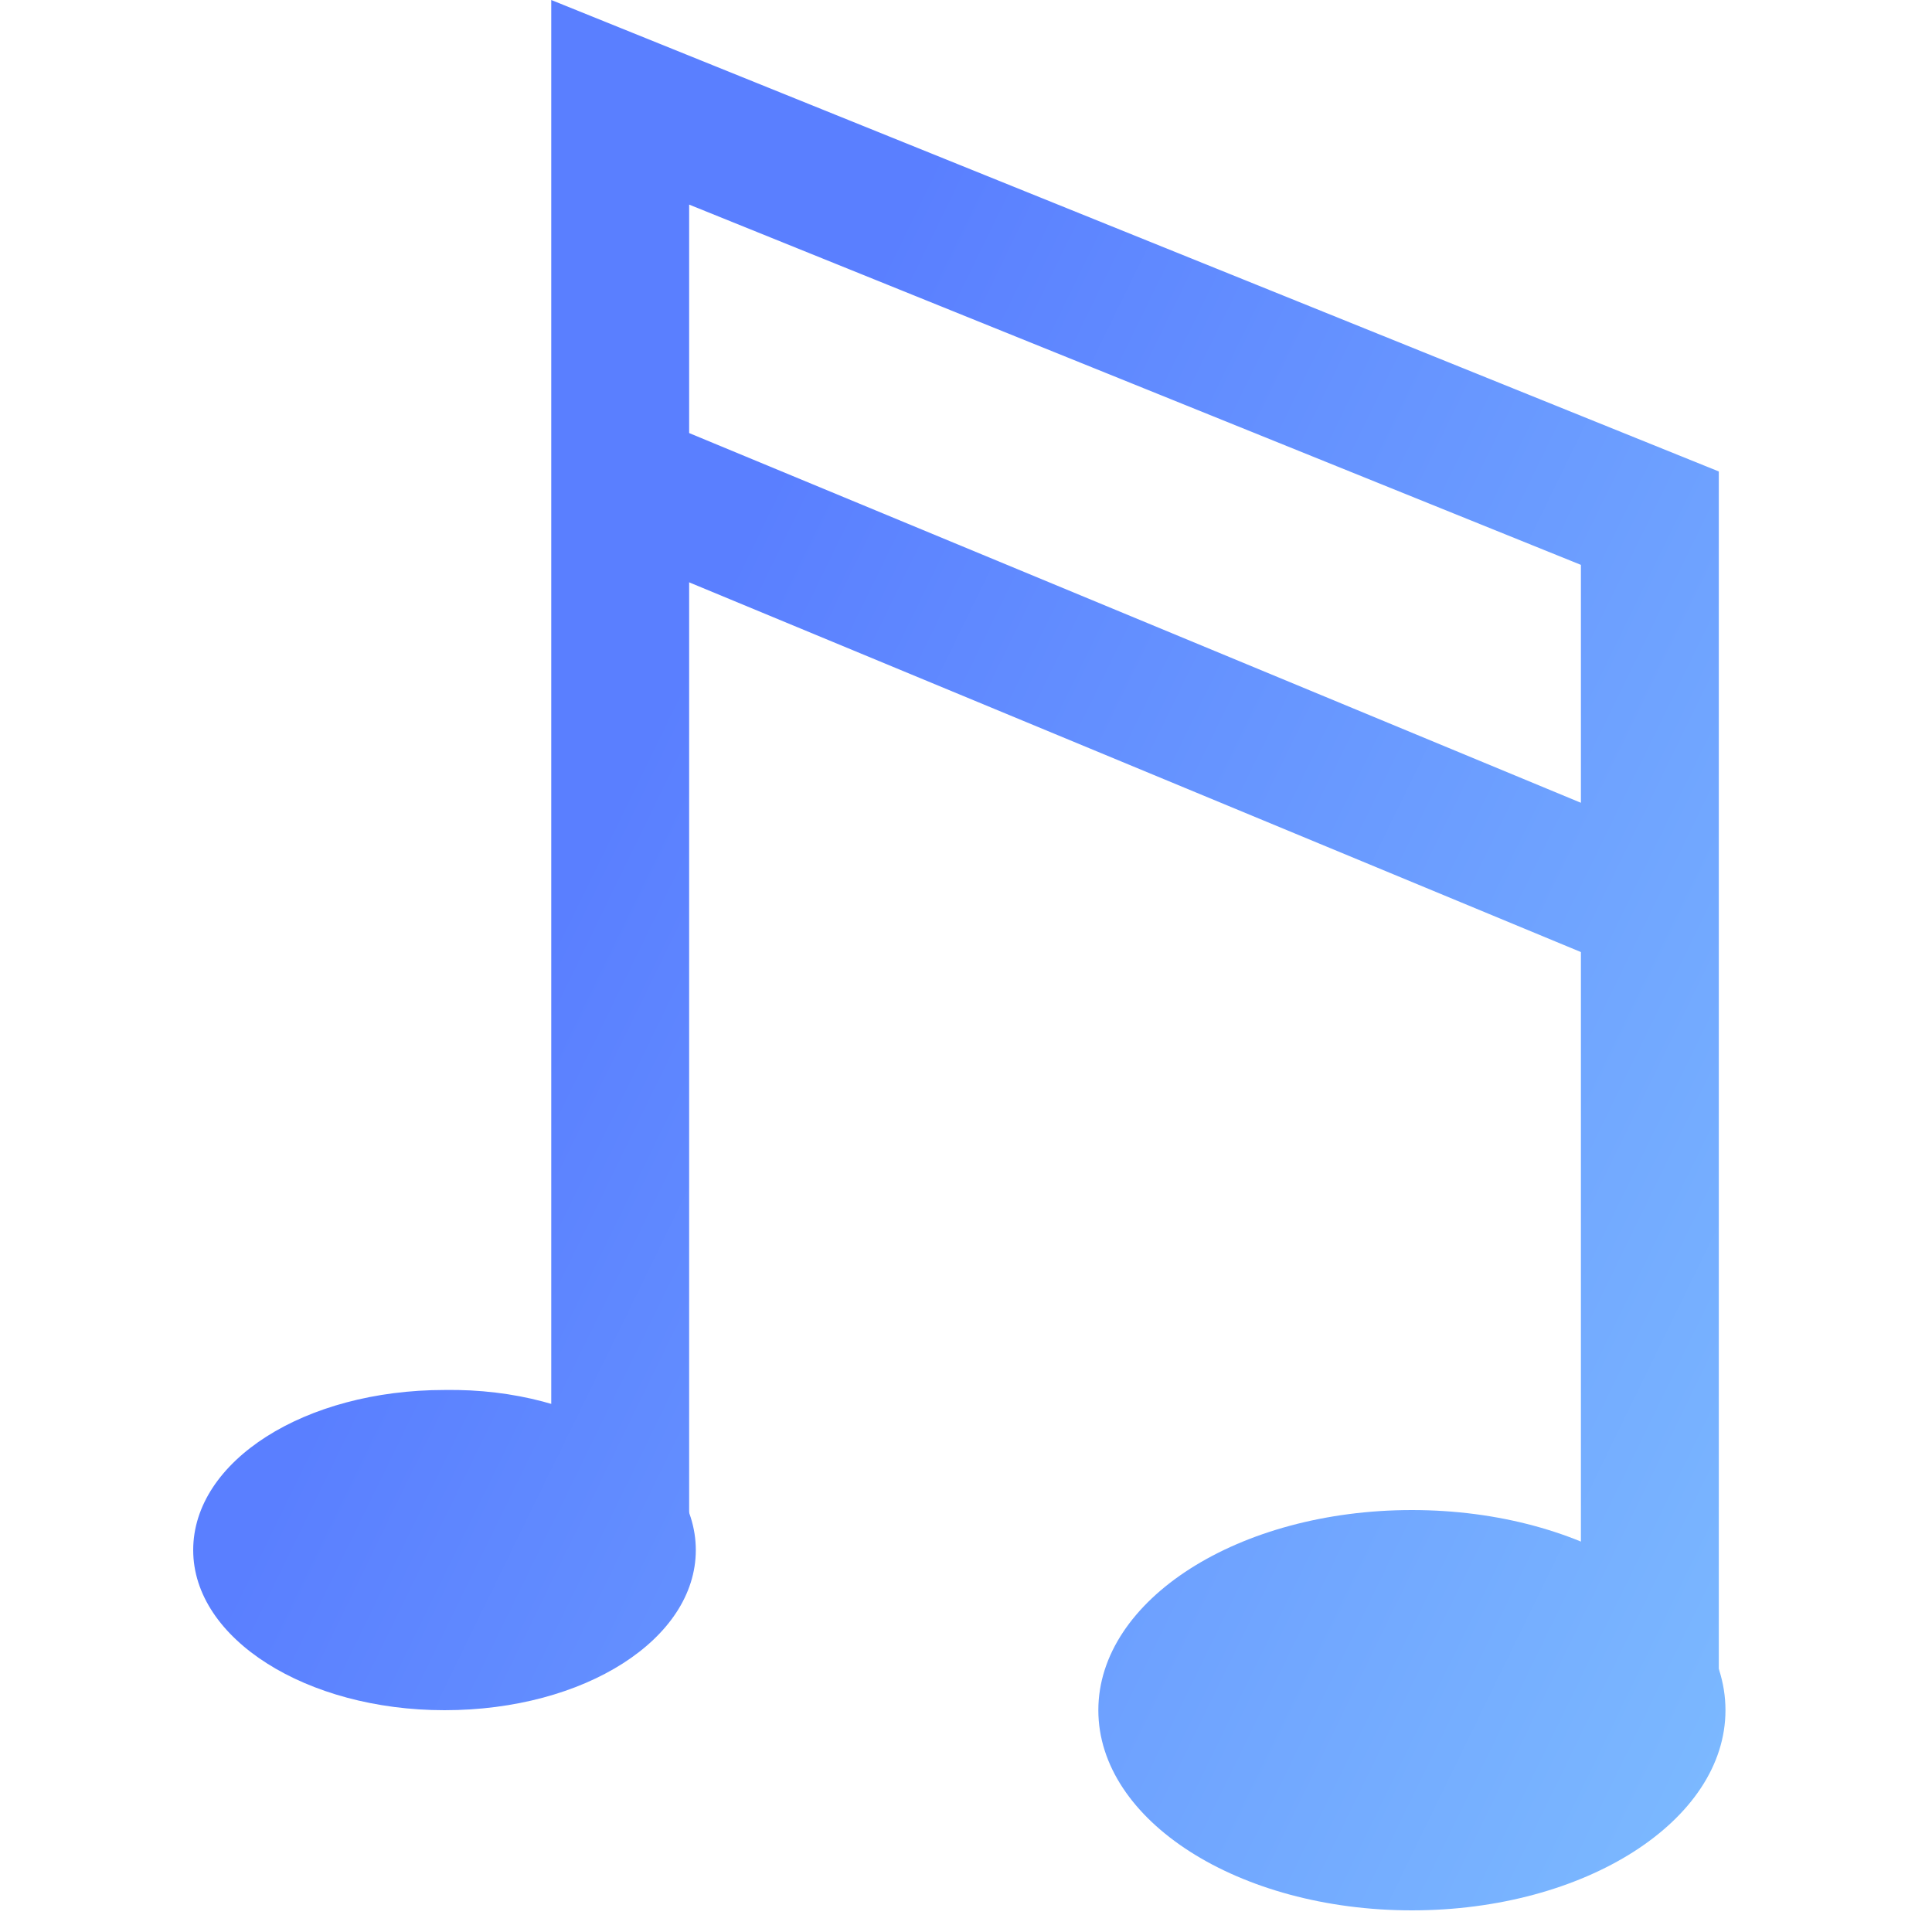
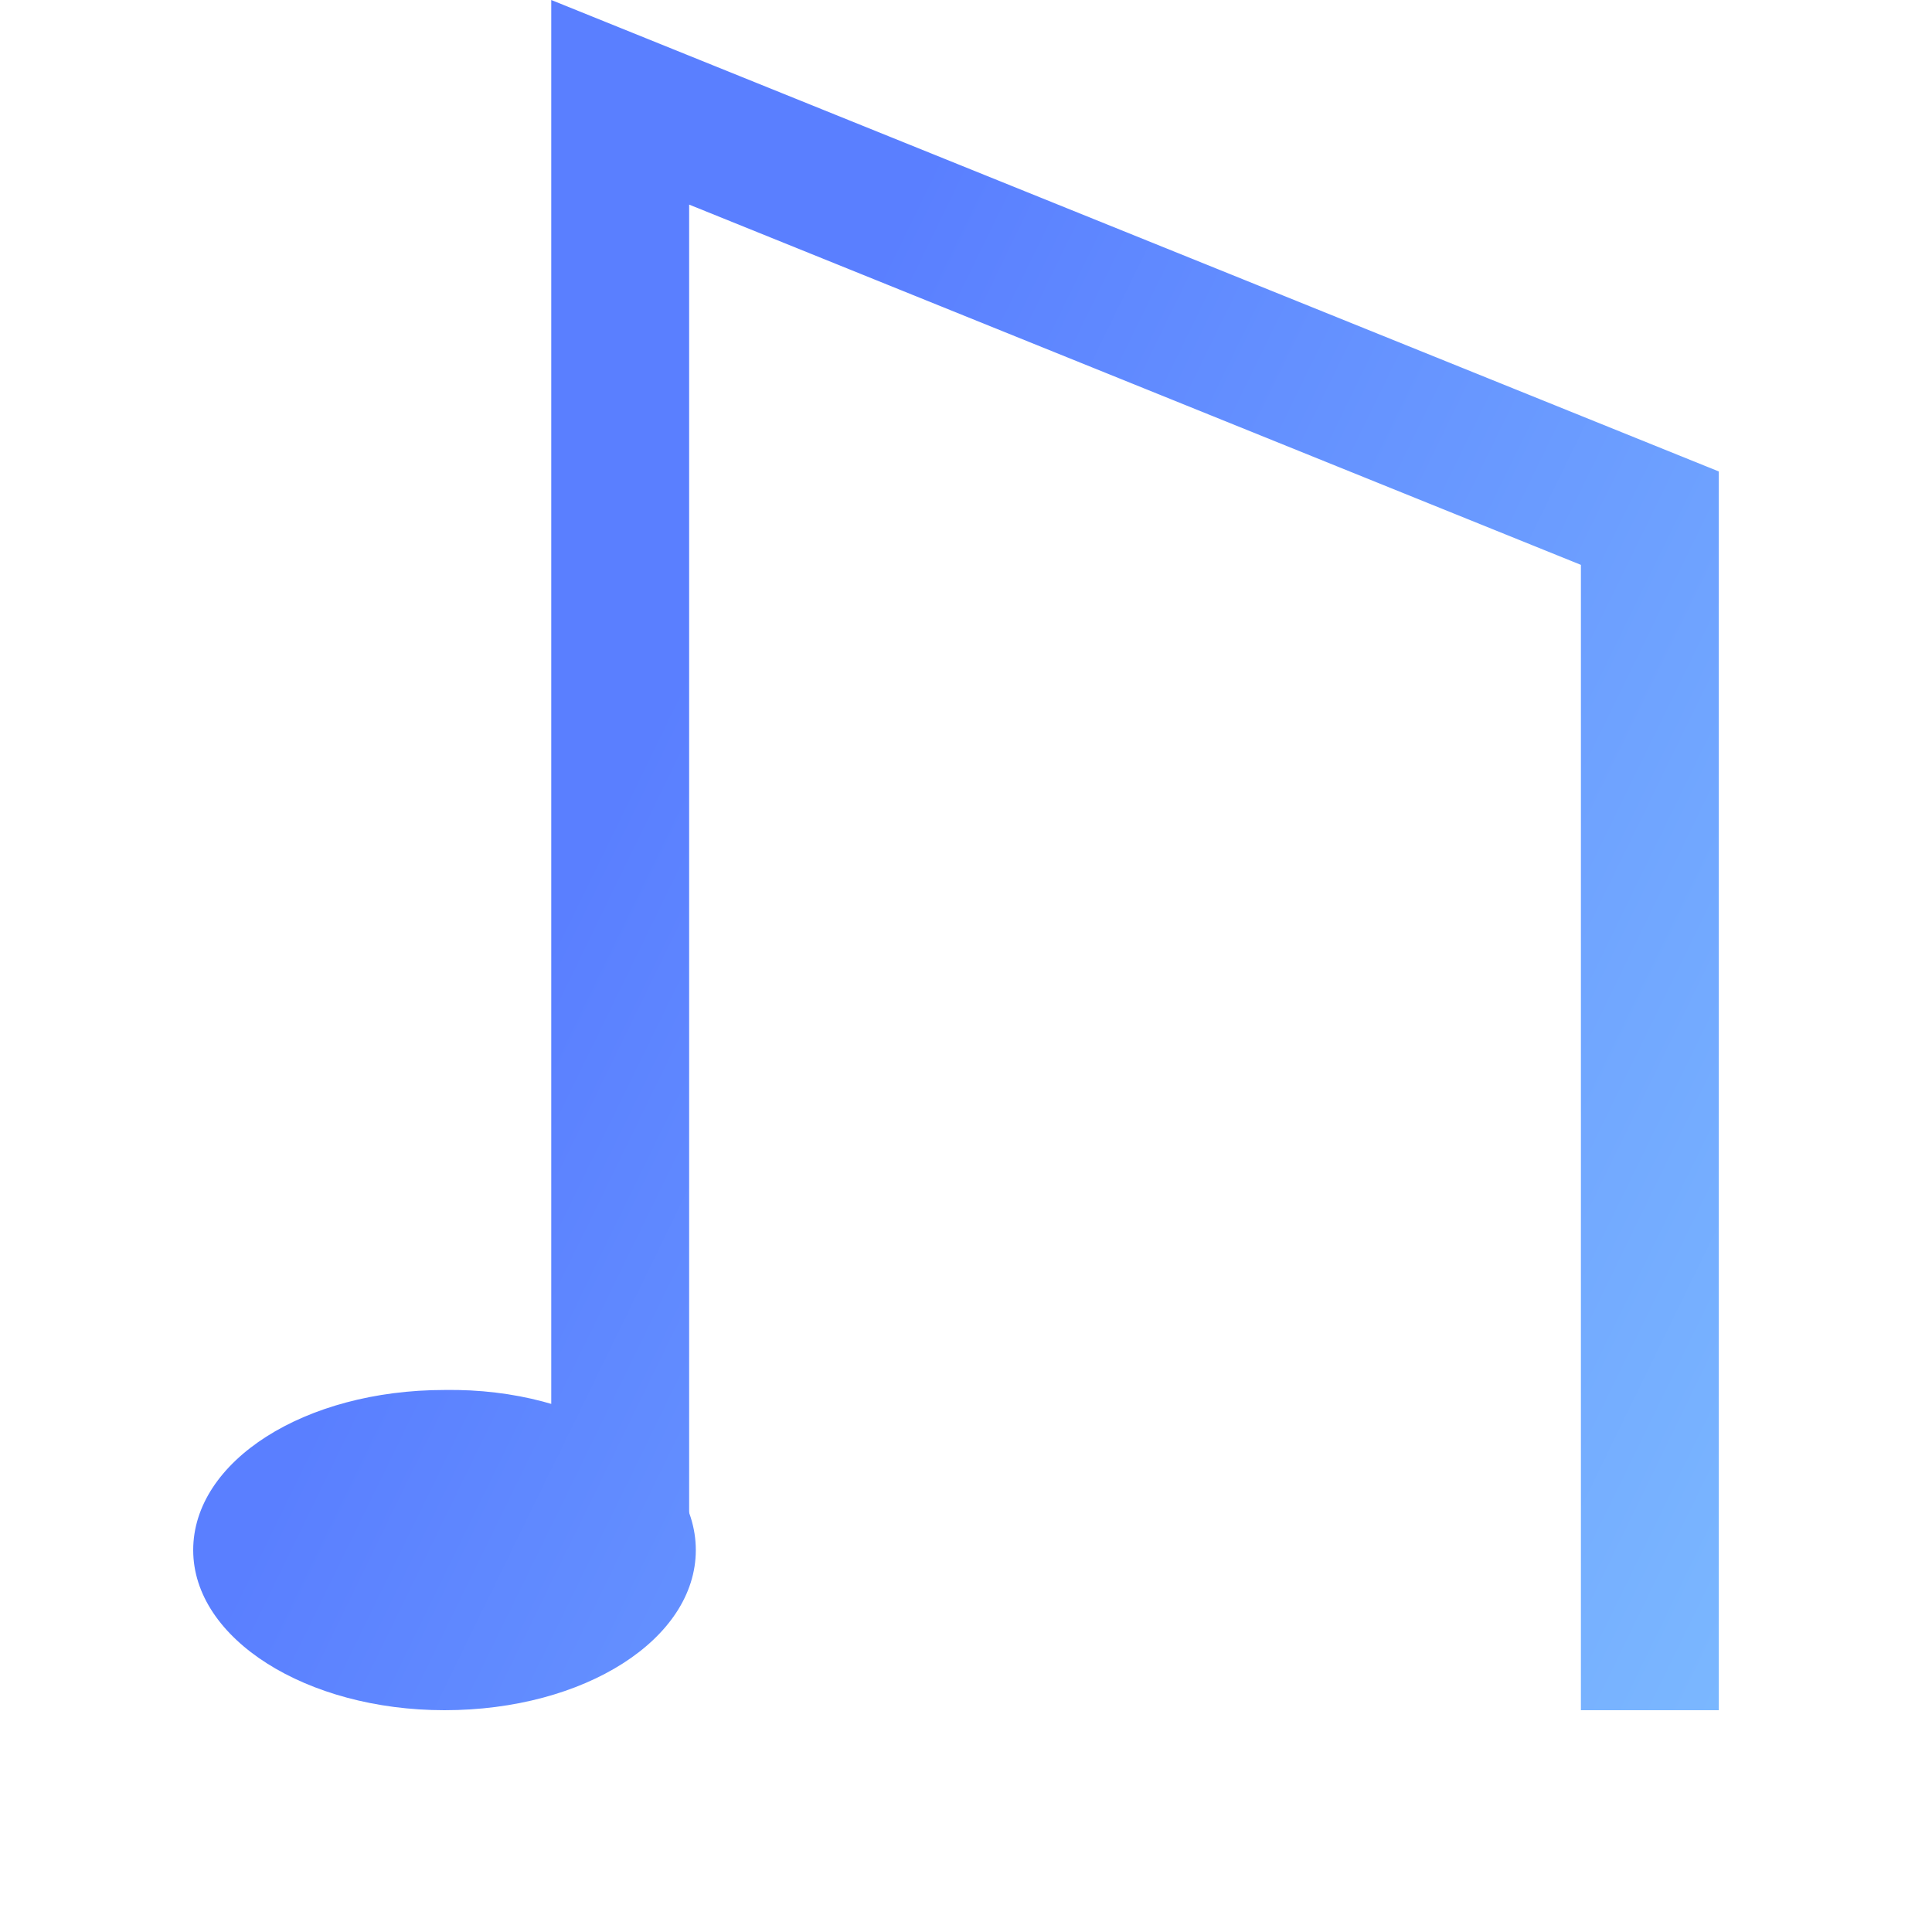
<svg xmlns="http://www.w3.org/2000/svg" width="40" height="40" viewBox="0 0 40 40" fill="none">
-   <path d="M29.232 39.552C32.818 39.552 35.724 37.697 35.724 35.408C35.724 33.119 32.818 31.264 29.232 31.264C25.647 31.264 22.74 33.119 22.74 35.408C22.74 37.697 25.647 39.552 29.232 39.552Z" fill="url(#paint0_linear_1669_38939)" />
  <path d="M14.406 32.093C14.406 33.935 12.104 35.408 9.203 35.408C6.348 35.408 4 33.935 4 32.093C4 30.251 6.302 28.778 9.203 28.778C12.104 28.732 14.406 30.251 14.406 32.093Z" fill="url(#paint1_linear_1669_38939)" />
  <path d="M35.586 35.408H32.731V11.695L14.268 4.236V32.093H11.413V0L35.586 9.761V35.408Z" fill="url(#paint2_linear_1669_38939)" />
-   <path d="M13.397 8.605L12.303 11.242L33.654 20.094L34.748 17.457L13.397 8.605Z" fill="url(#paint3_linear_1669_38939)" />
  <defs>
    <linearGradient id="paint0_linear_1669_38939" x1="13.517" y1="14.988" x2="39.819" y2="27.823" gradientUnits="userSpaceOnUse">
      <stop stop-color="#5A7FFF" />
      <stop offset="1" stop-color="#7BB8FF" />
    </linearGradient>
    <linearGradient id="paint1_linear_1669_38939" x1="13.517" y1="14.988" x2="39.819" y2="27.823" gradientUnits="userSpaceOnUse">
      <stop stop-color="#5A7FFF" />
      <stop offset="1" stop-color="#7BB8FF" />
    </linearGradient>
    <linearGradient id="paint2_linear_1669_38939" x1="13.517" y1="14.988" x2="39.819" y2="27.823" gradientUnits="userSpaceOnUse">
      <stop stop-color="#5A7FFF" />
      <stop offset="1" stop-color="#7BB8FF" />
    </linearGradient>
    <linearGradient id="paint3_linear_1669_38939" x1="13.517" y1="14.988" x2="39.819" y2="27.823" gradientUnits="userSpaceOnUse">
      <stop stop-color="#5A7FFF" />
      <stop offset="1" stop-color="#7BB8FF" />
    </linearGradient>
  </defs>
</svg>